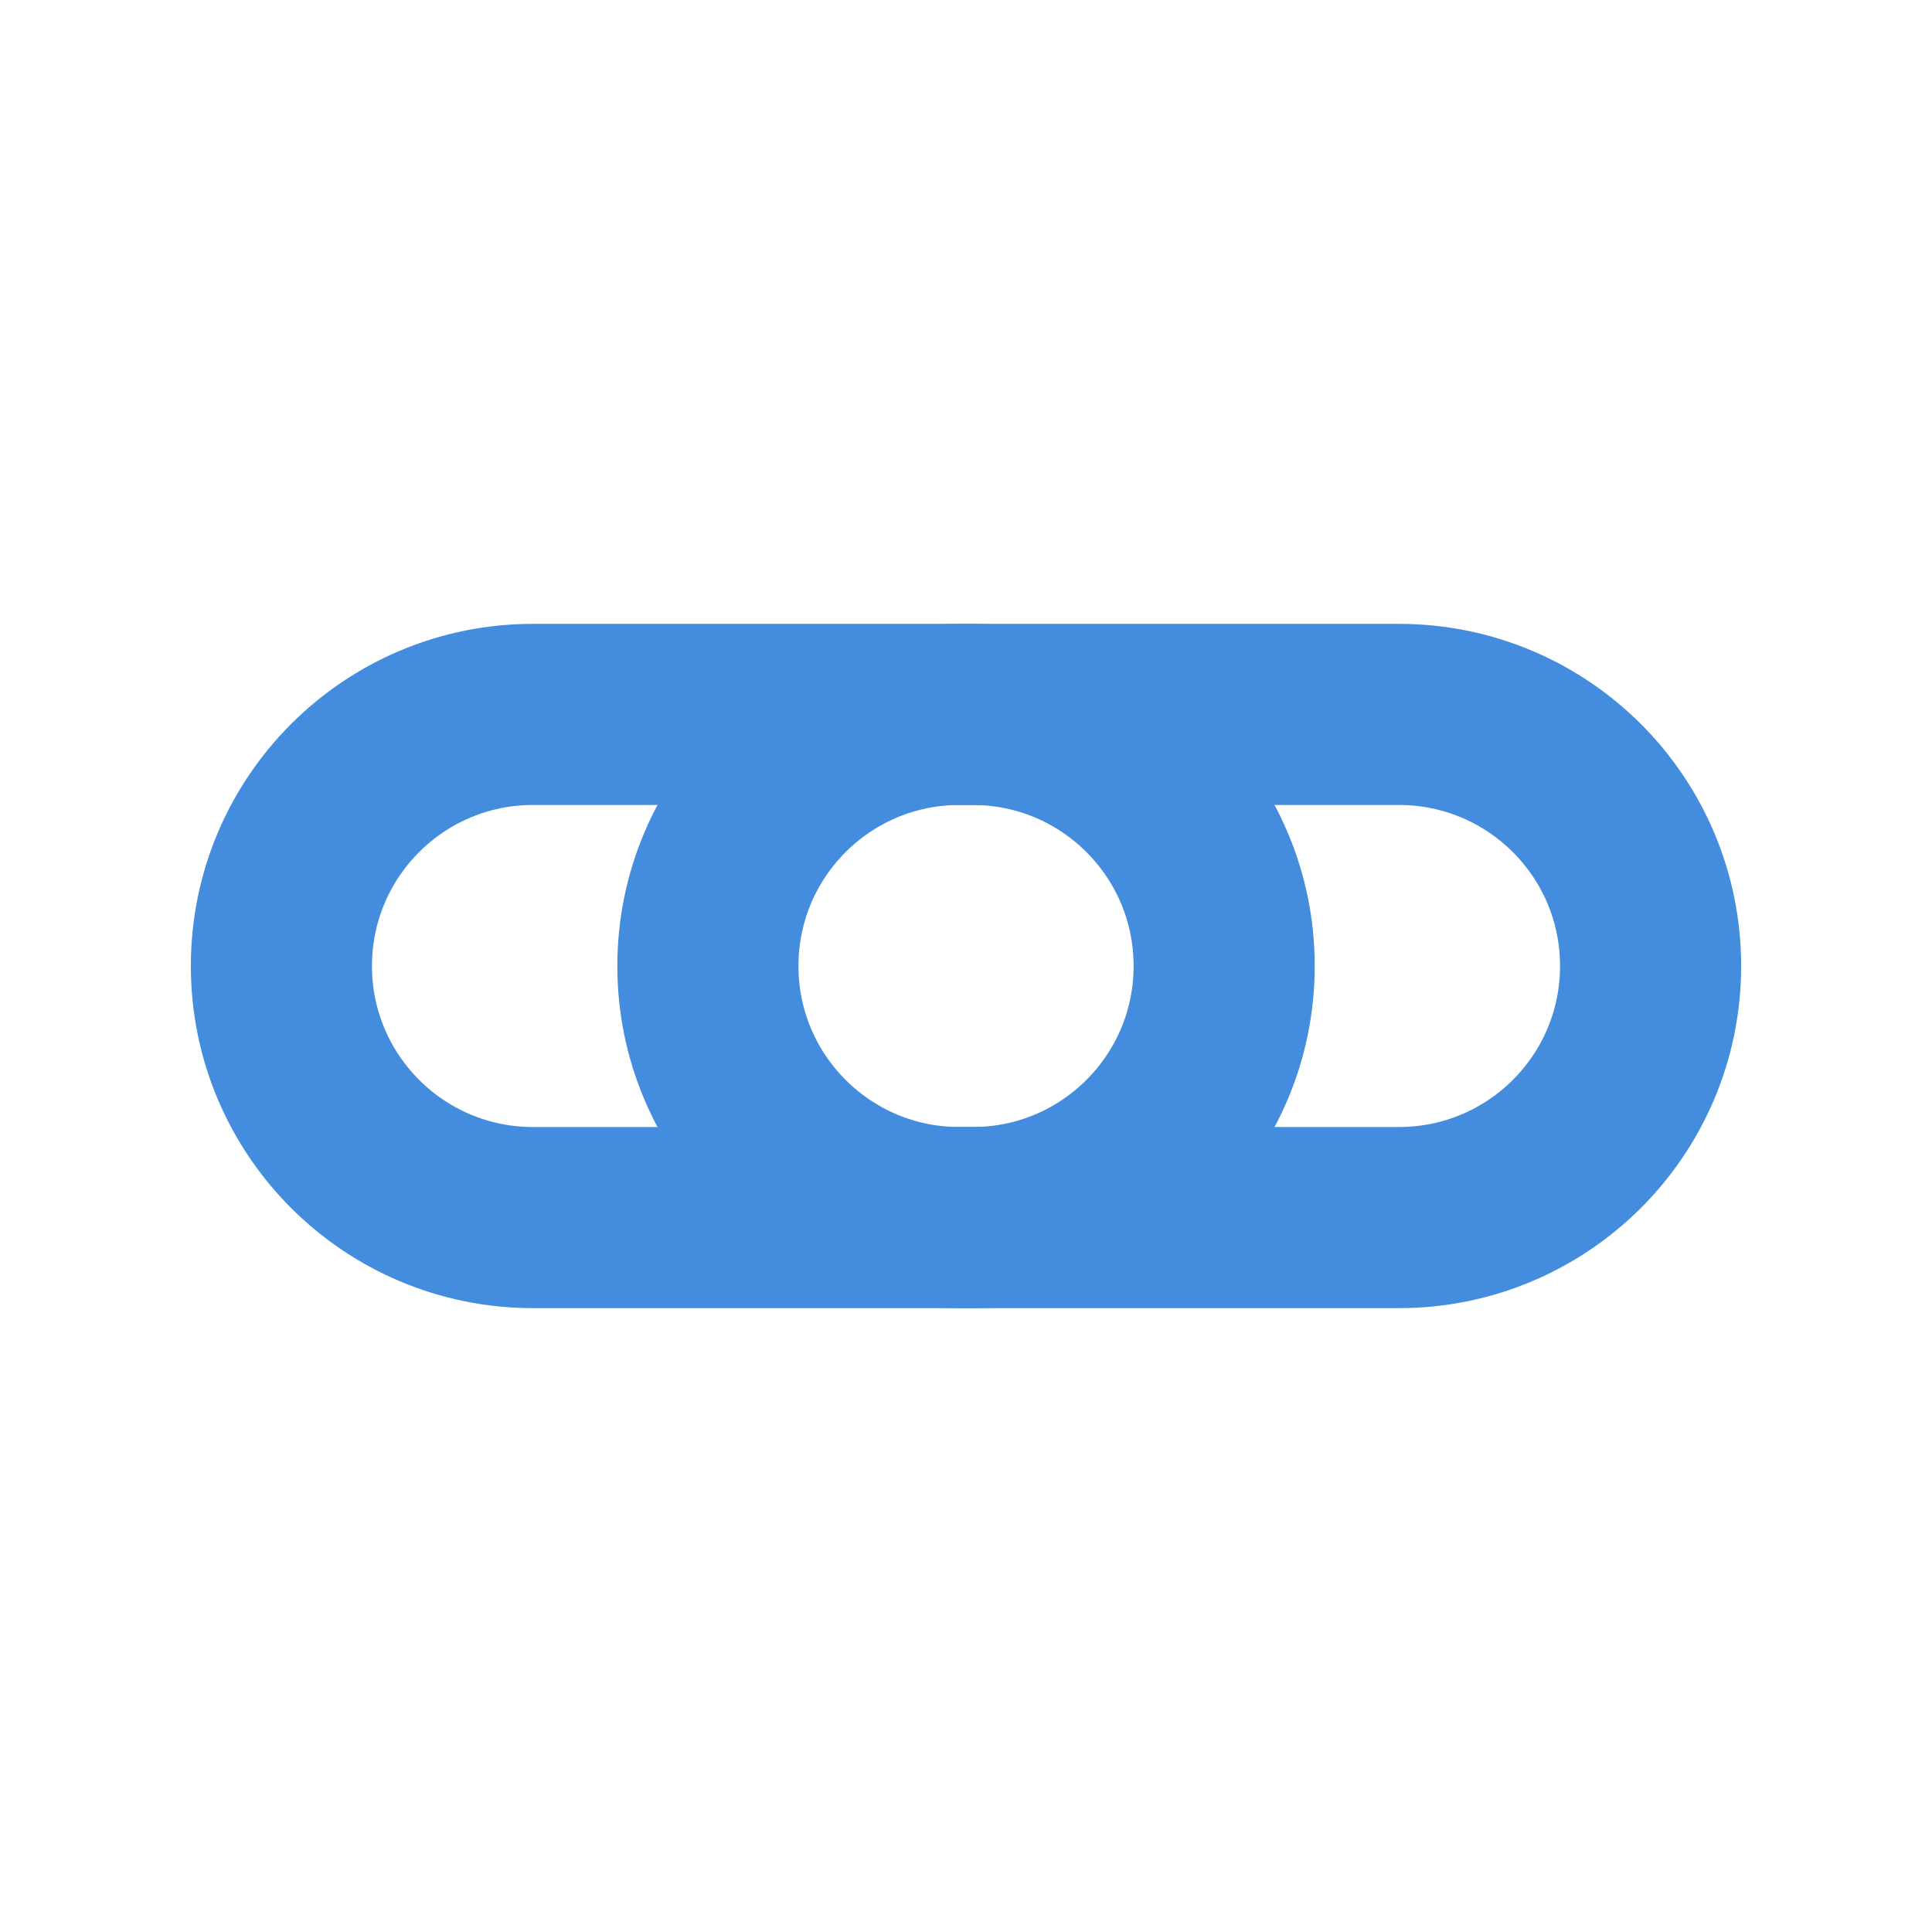
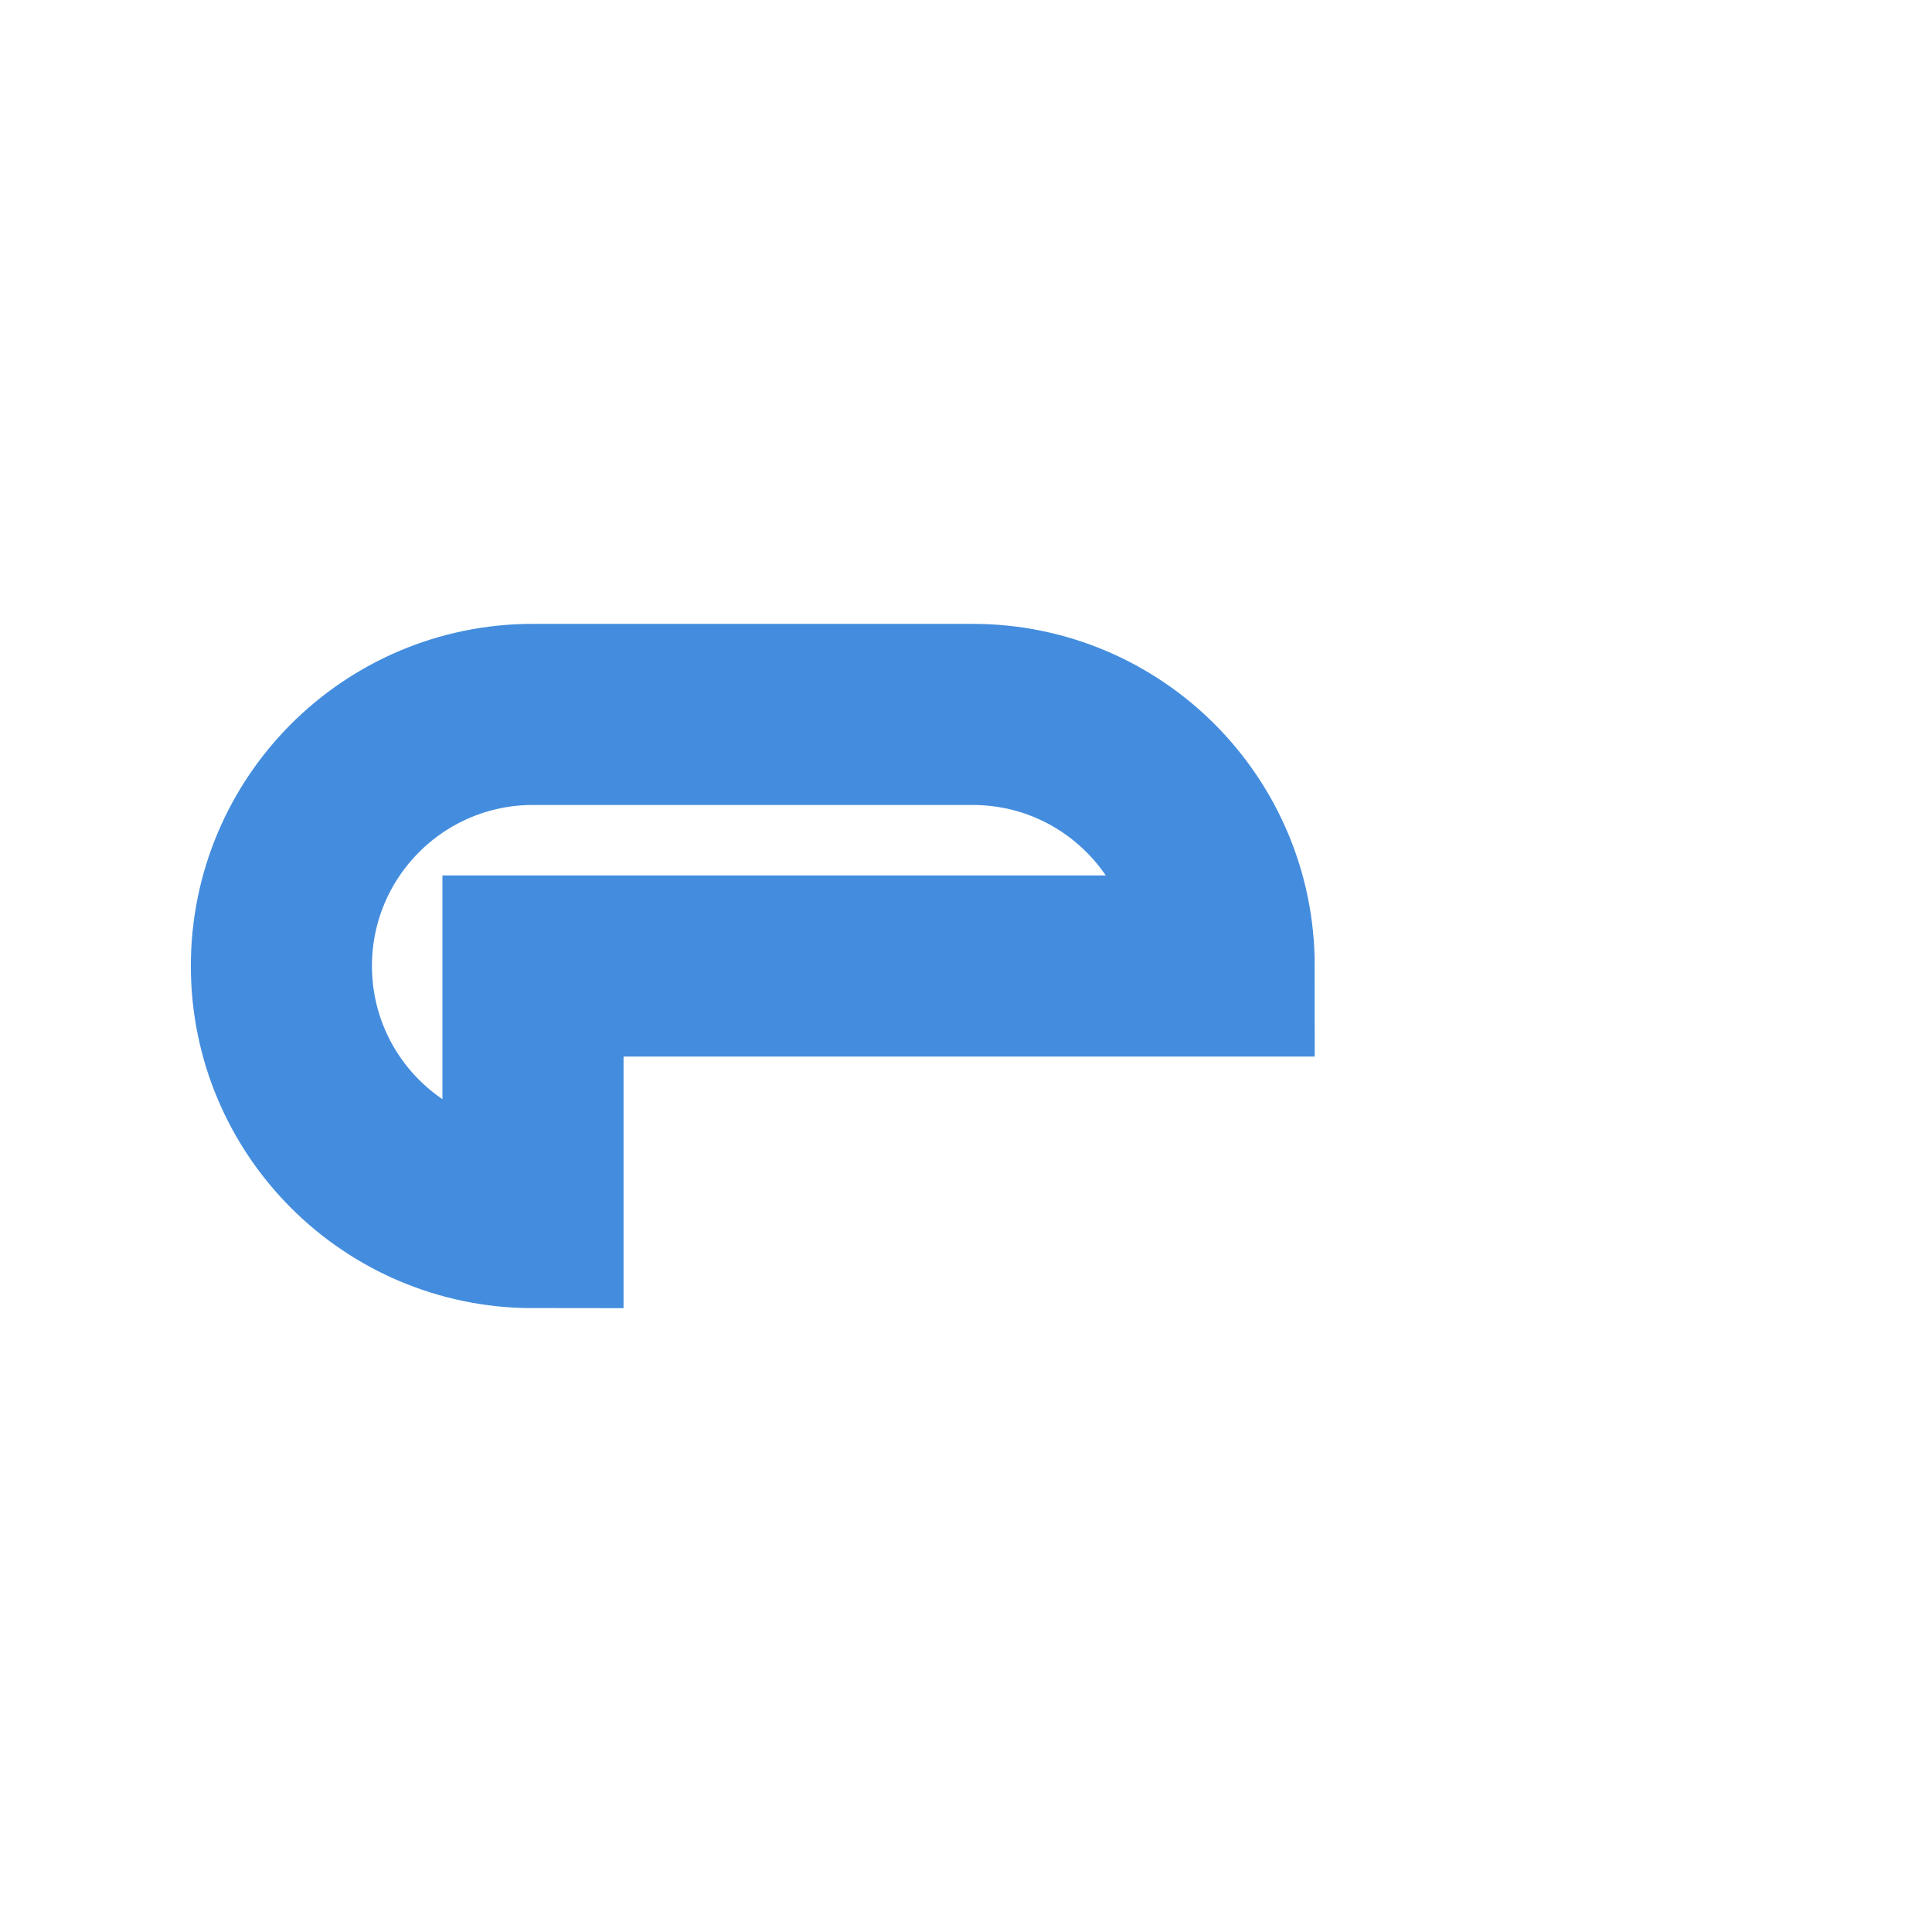
<svg xmlns="http://www.w3.org/2000/svg" version="1.1" id="Layer_1" x="0px" y="0px" width="32px" height="32px" viewBox="0 0 32 32" enable-background="new 0 0 32 32" xml:space="preserve">
  <g>
-     <path fill="none" stroke="#448DDE" stroke-width="3" stroke-miterlimit="10" d="M8.828,20.167c-2.302,0-4.167-1.865-4.167-4.167   l0,0c0-2.302,1.865-4.167,4.166-4.167h7.282c2.302,0,4.167,1.865,4.167,4.167l0,0c0,2.302-1.865,4.167-4.167,4.167H8.828z" />
-     <path fill="none" stroke="#448DDE" stroke-width="3" stroke-miterlimit="10" d="M15.892,20.167c-2.303,0-4.167-1.865-4.167-4.167   l0,0c0-2.302,1.864-4.167,4.167-4.167h7.277c2.305,0,4.17,1.865,4.17,4.167l0,0c0,2.302-1.865,4.167-4.17,4.167H15.892z" />
+     <path fill="none" stroke="#448DDE" stroke-width="3" stroke-miterlimit="10" d="M8.828,20.167c-2.302,0-4.167-1.865-4.167-4.167   l0,0c0-2.302,1.865-4.167,4.166-4.167h7.282c2.302,0,4.167,1.865,4.167,4.167l0,0H8.828z" />
  </g>
</svg>